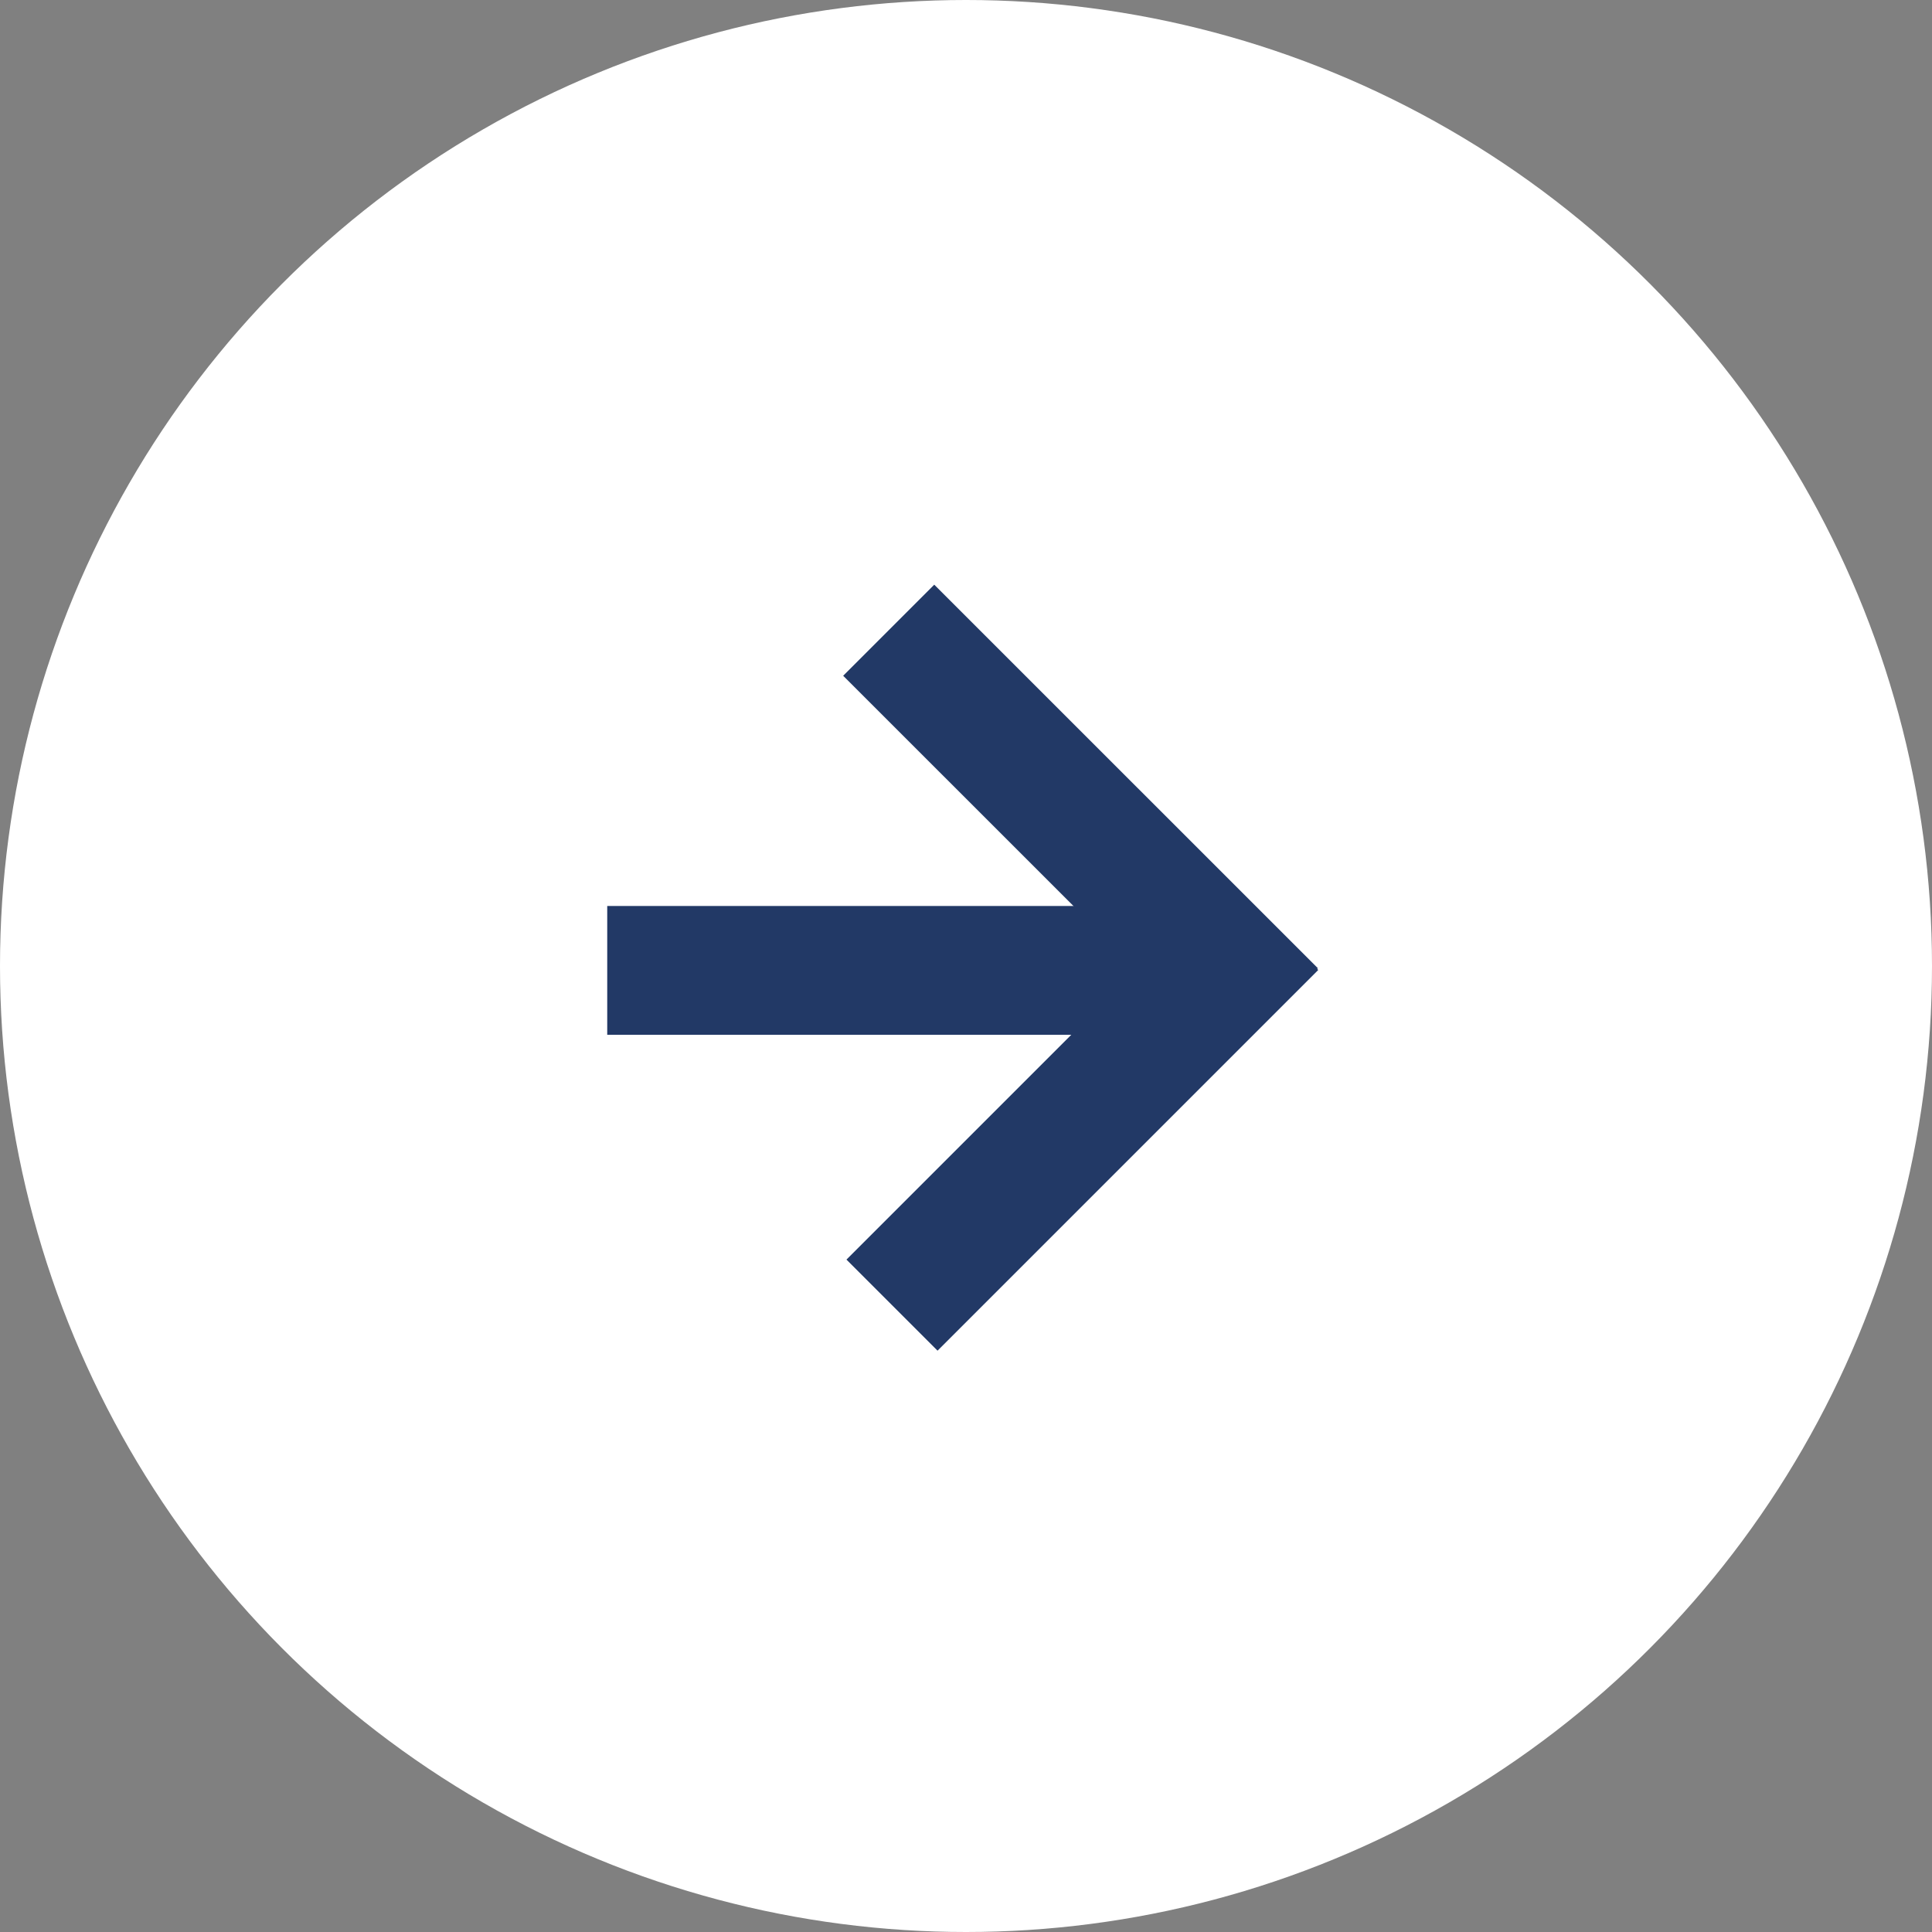
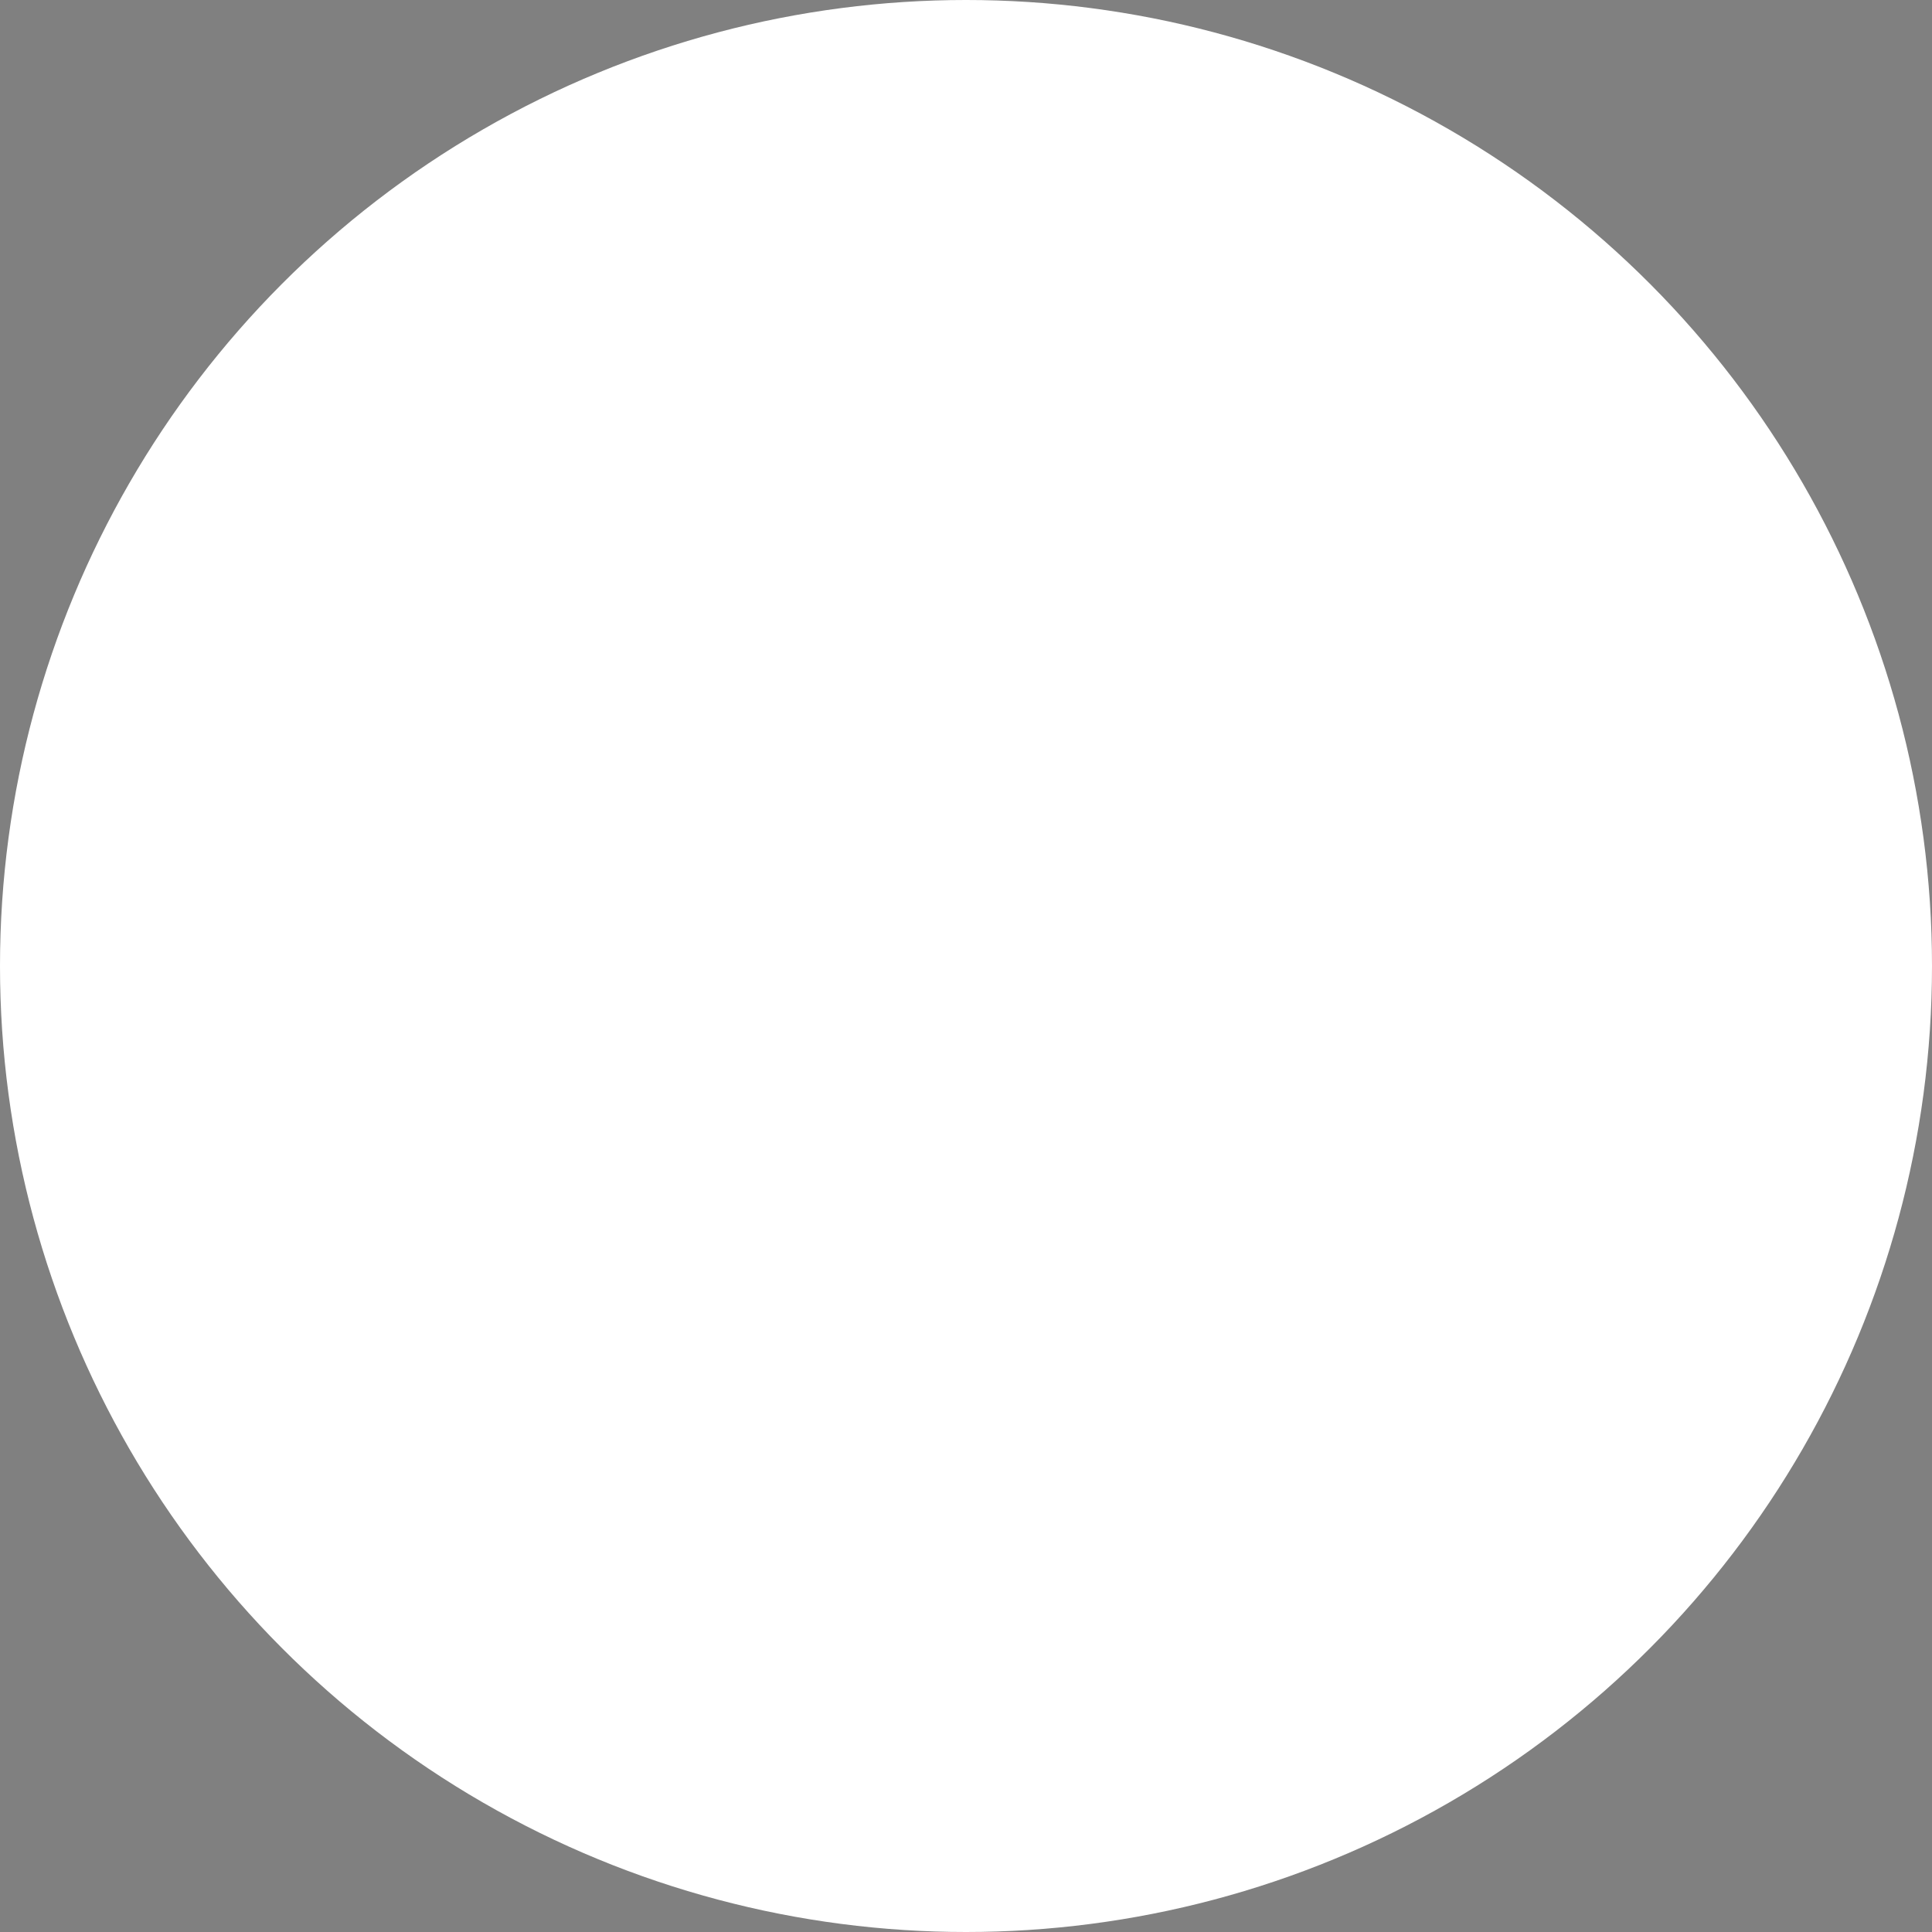
<svg xmlns="http://www.w3.org/2000/svg" width="30px" height="30px" viewBox="0 0 30 30" version="1.1">
  <rect x="0" y="0" width="30" height="30" fill="#808080" stroke="none" />
  <title>Group 2 Copy</title>
  <desc>Created with Sketch.</desc>
  <g id="Desktop" stroke="none" stroke-width="1" fill="none" fill-rule="evenodd">
    <g id="VH_D_LaNostraStoria_02" transform="translate(-1360, -672)">
      <g id="Group-2-Copy" transform="translate(1375, 687) scale(-1, 1) translate(-1375, -687) translate(1360, 672)">
        <circle id="Oval" fill="#FFFFFF" cx="15" cy="15" r="15" />
        <g id="icon/arrow/Arrow_light" transform="translate(15.5, 15.5) scale(-1, 1) translate(-15.5, -15.5) translate(10, 10)" stroke="#223966">
          <g id="Arrow">
-             <path d="M0.429,5.068 L10.225,5.068" id="Path-2" stroke-width="2" />
-             <path d="M10.055,5.062 L5.558,9.559" id="Path-3" stroke-width="2" stroke-linecap="square" />
-             <path d="M10.049,5.034 L5.507,0.493" id="Path-4" stroke-width="2" stroke-linecap="square" />
-           </g>
+             </g>
        </g>
      </g>
    </g>
  </g>
</svg>